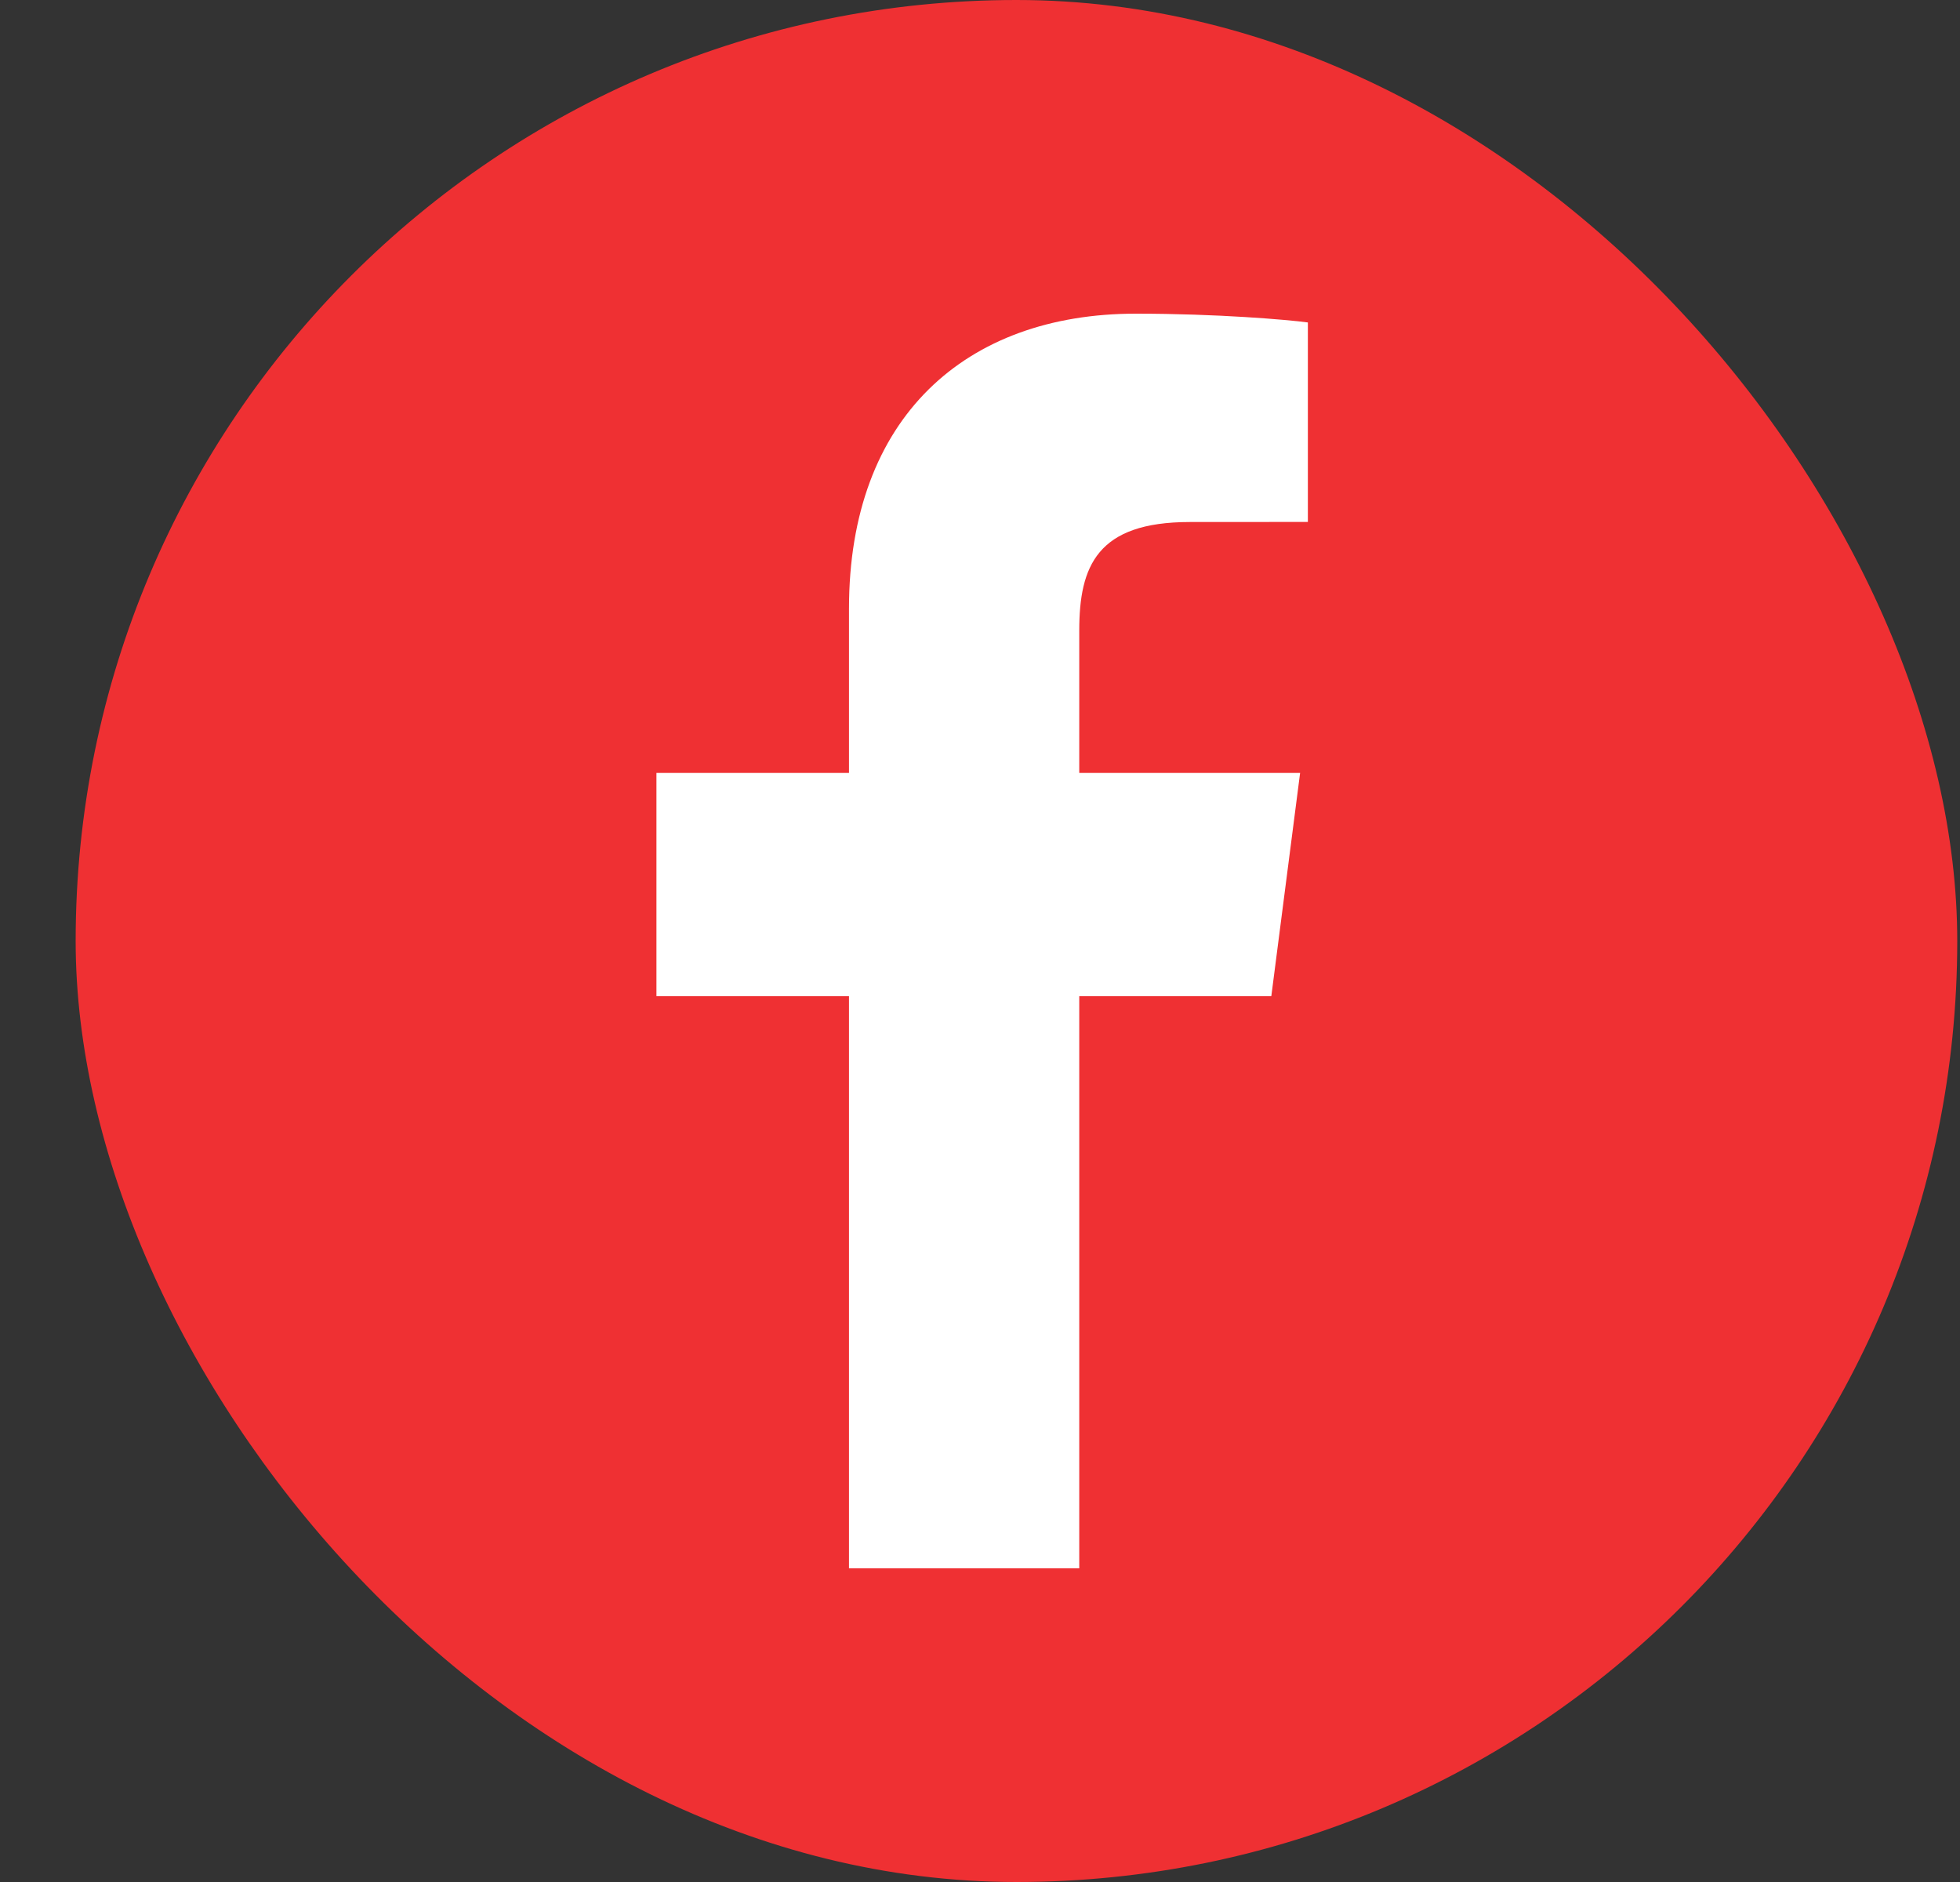
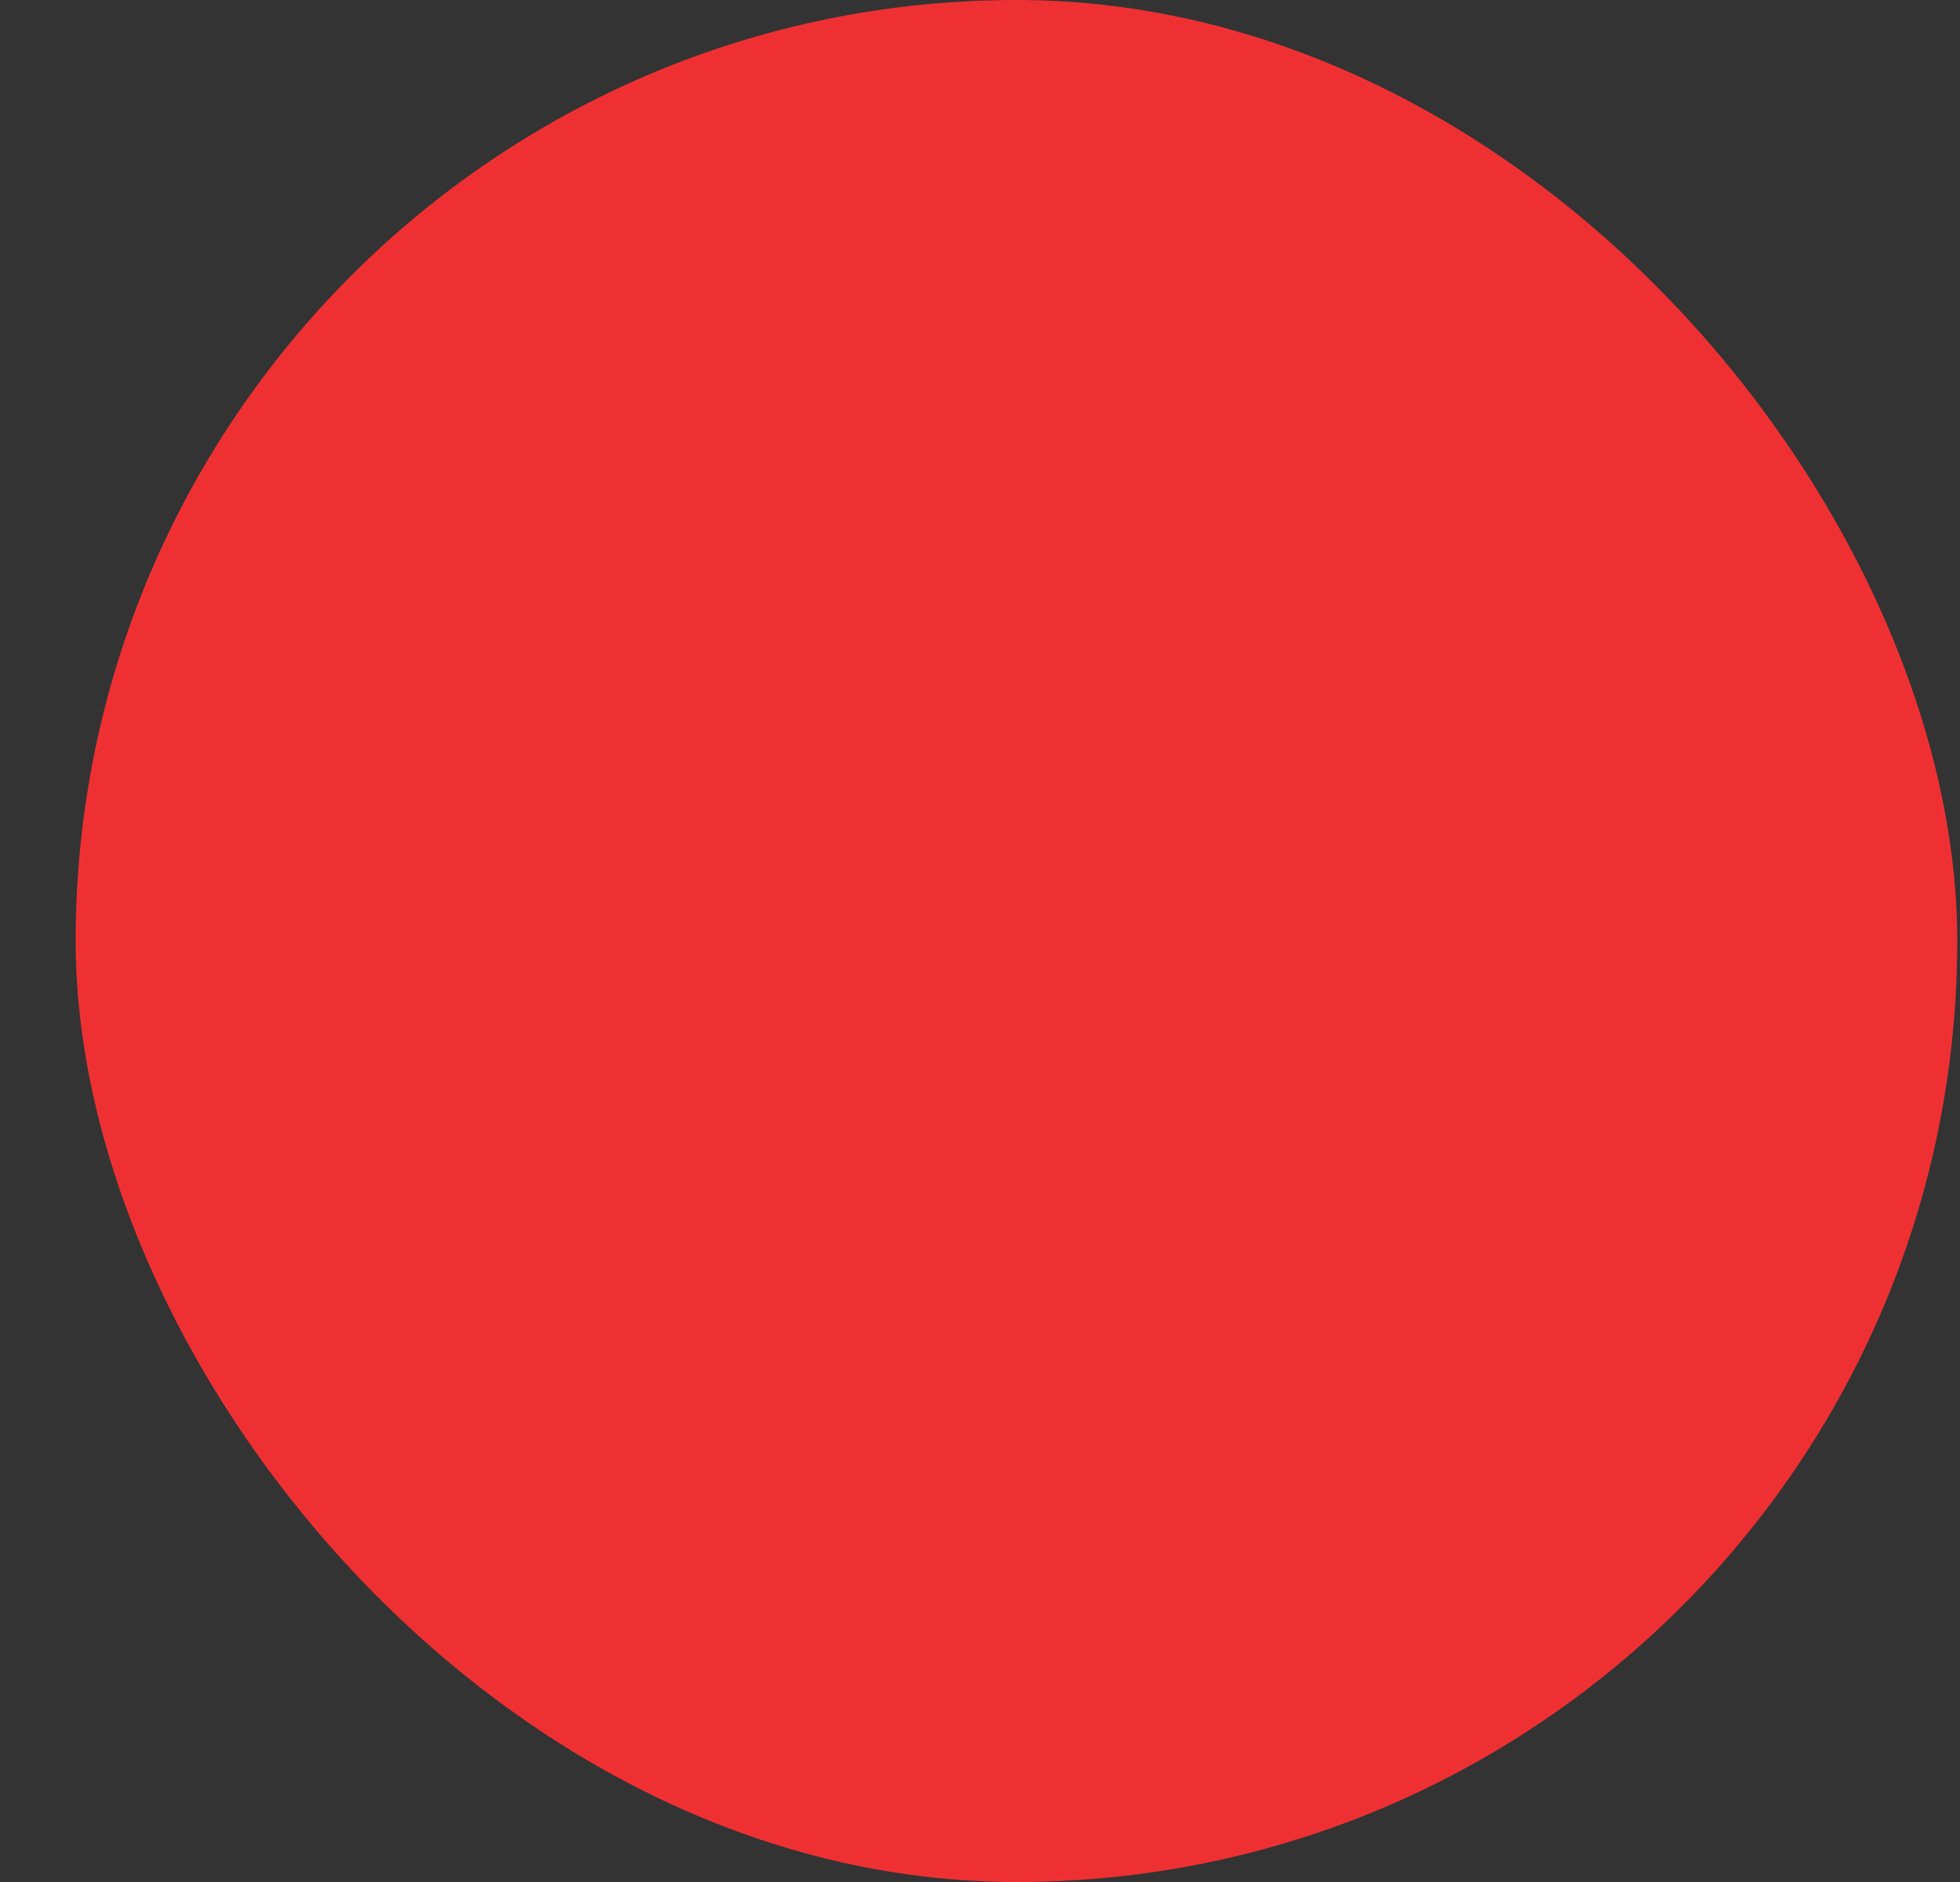
<svg xmlns="http://www.w3.org/2000/svg" width="25" height="24" viewBox="0 0 25 24" fill="none">
  <rect x="0" y="0" width="25" height="24" fill="#333333" stroke="none" />
  <rect x="0.965" width="24" height="24" rx="12" fill="#EF3033" />
-   <path d="M13.766 20V12.702H16.216L16.583 9.857H13.766V8.041C13.766 7.218 13.995 6.657 15.176 6.657L16.682 6.656V4.112C16.422 4.077 15.527 4 14.487 4C12.316 4 10.829 5.325 10.829 7.76V9.857H8.373V12.702H10.829V20L13.766 20Z" fill="white" />
</svg>